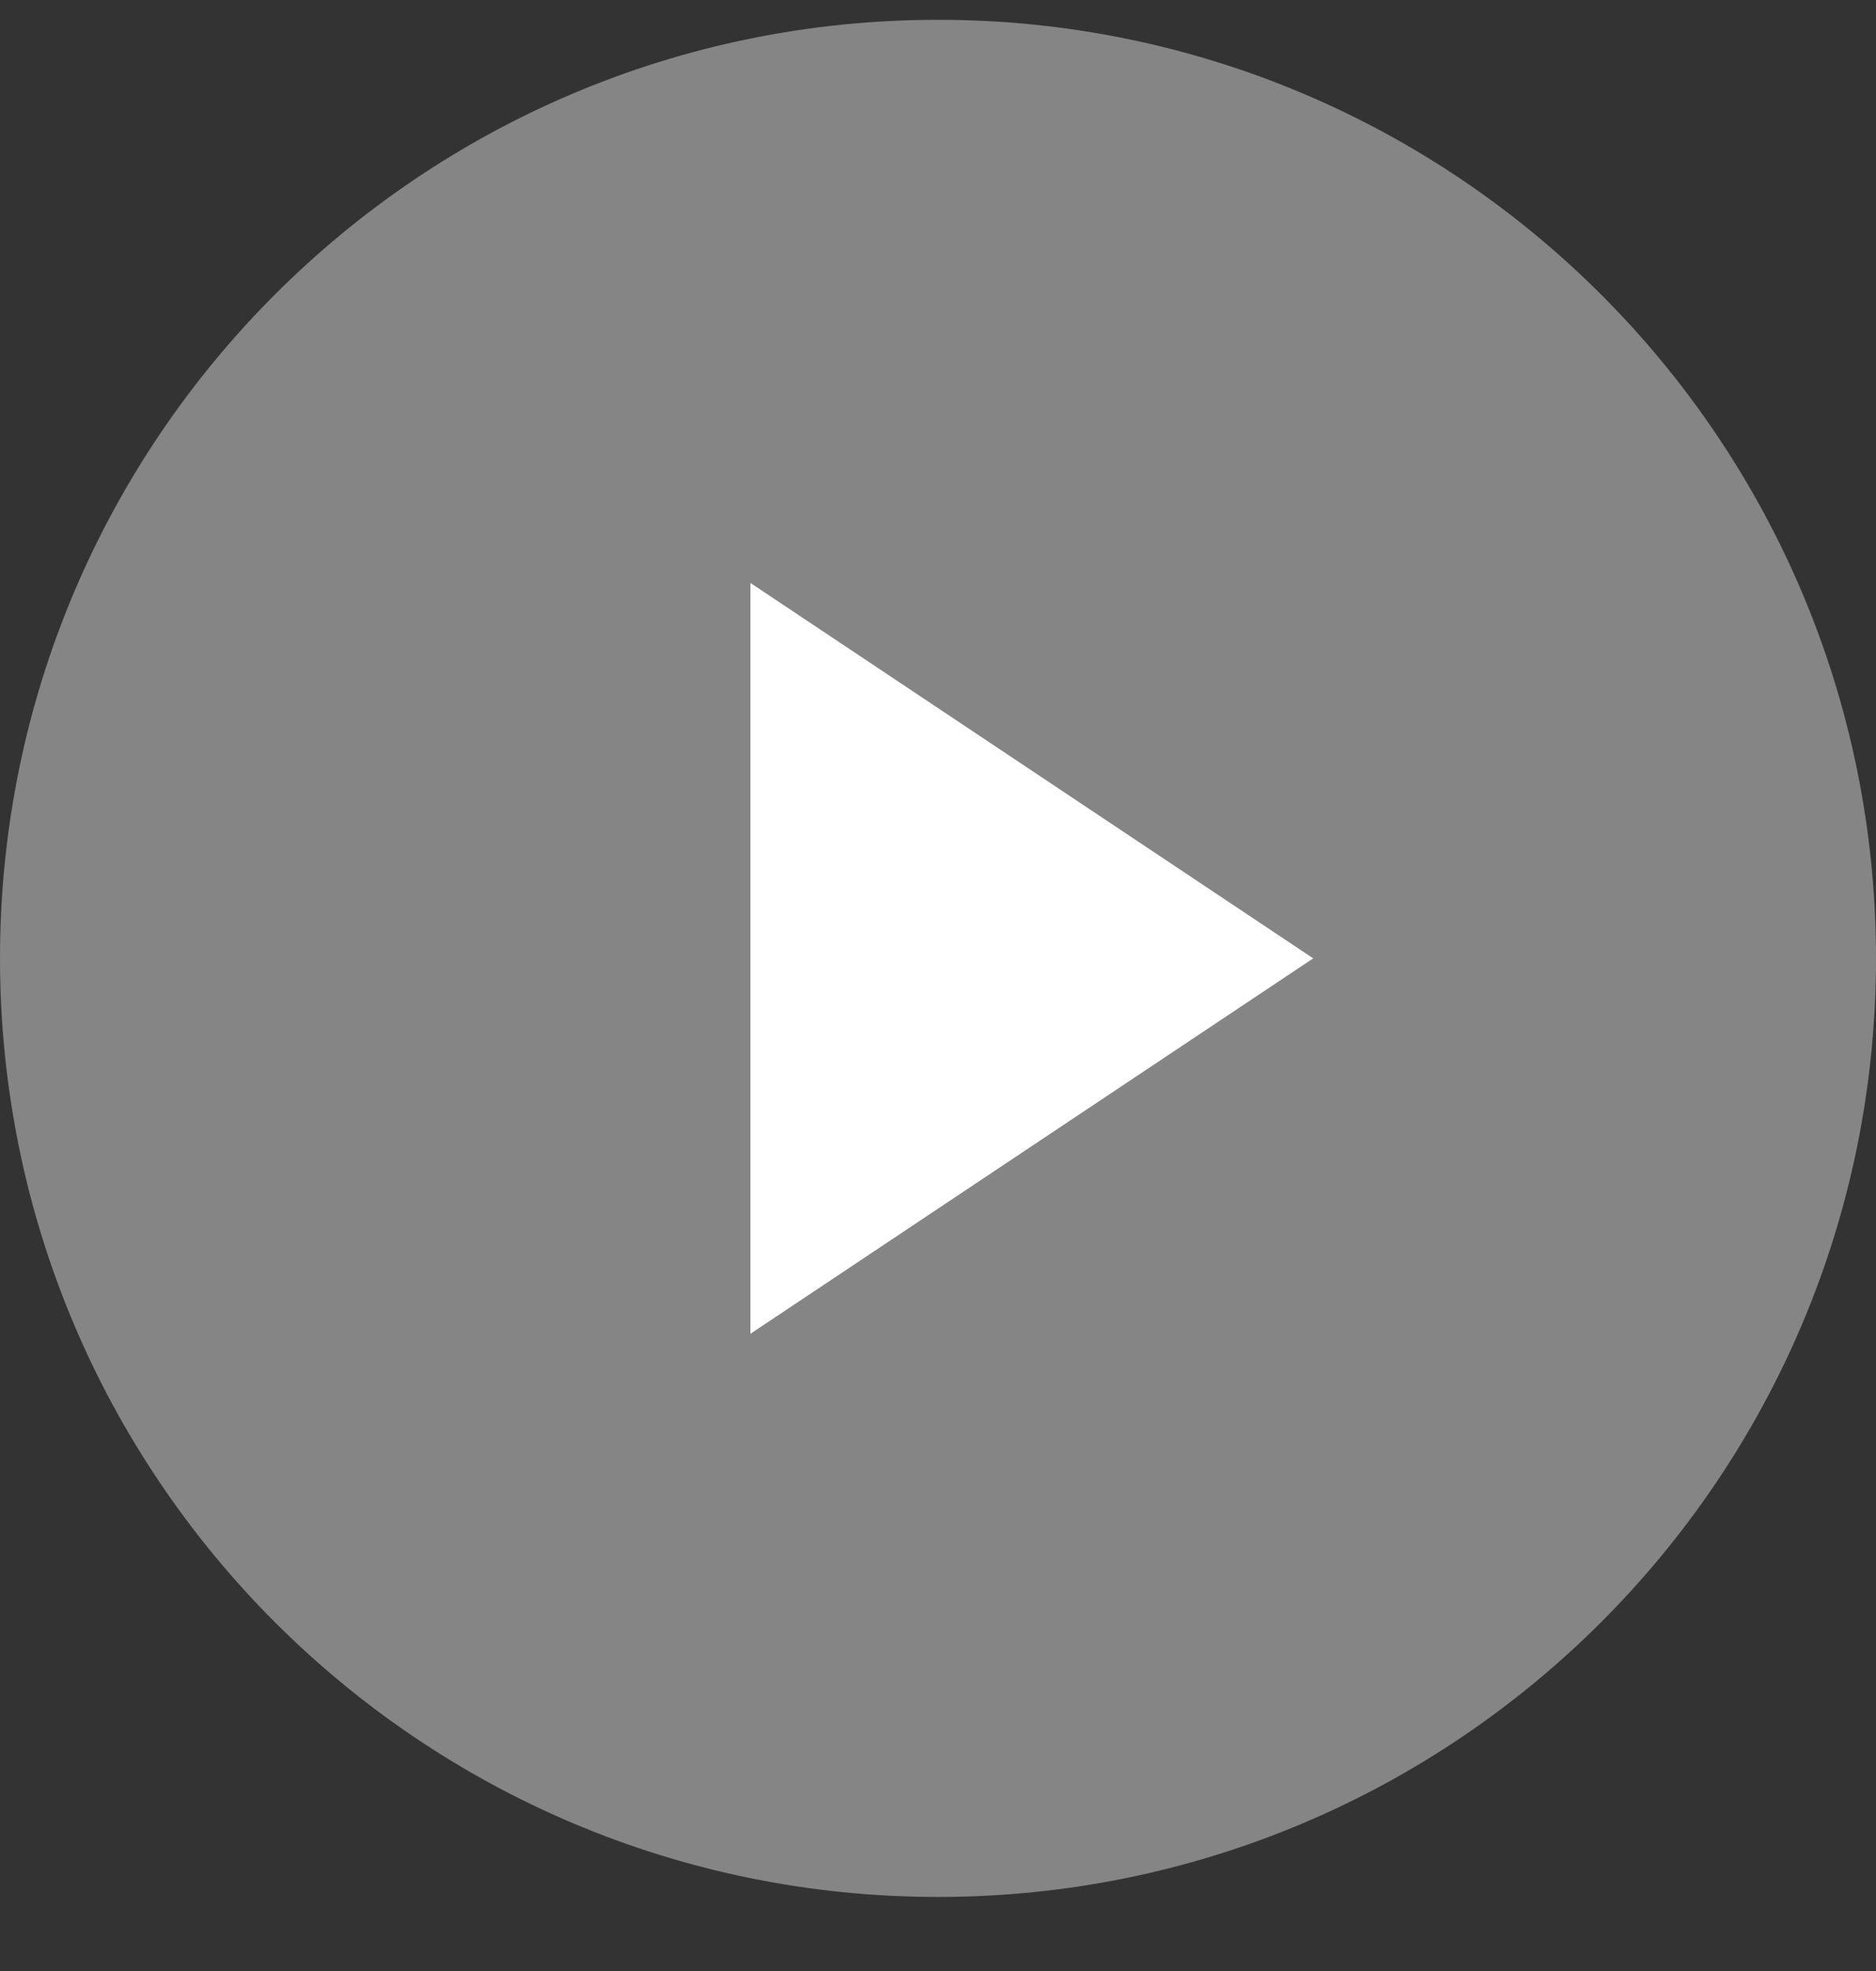
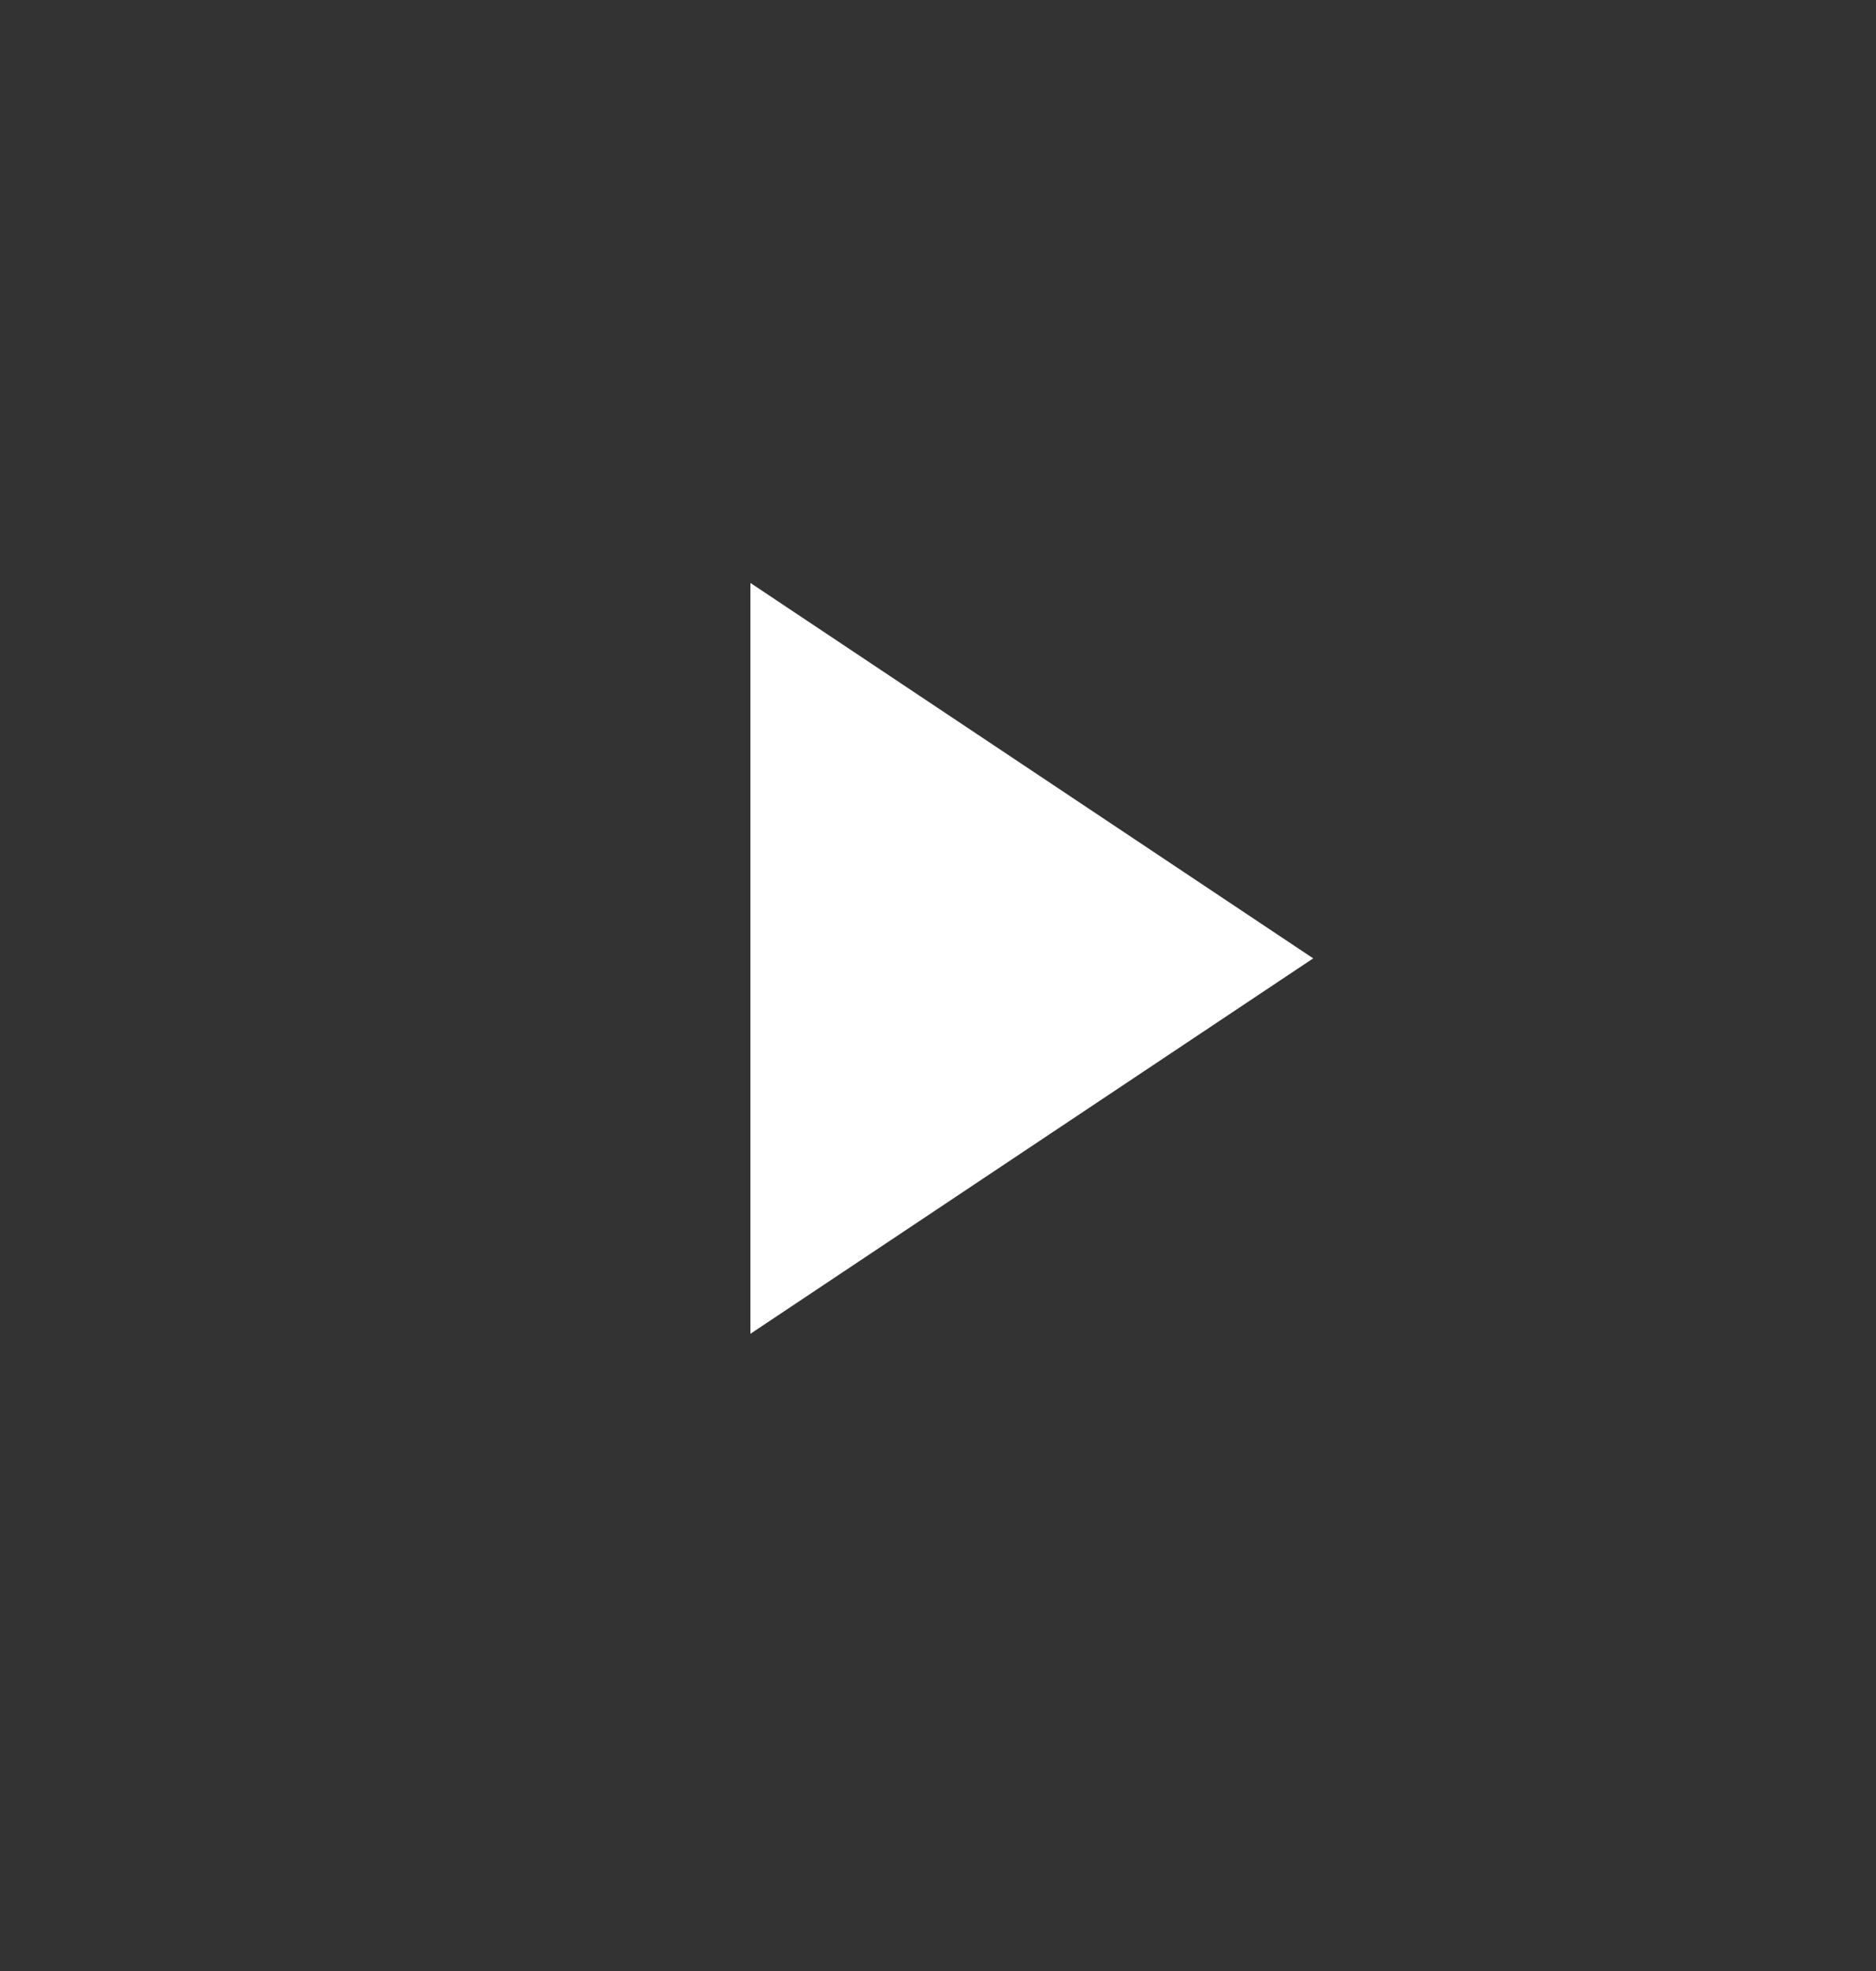
<svg xmlns="http://www.w3.org/2000/svg" width="20" height="21" viewBox="0 0 20 21" fill="none">
  <rect x="0" y="0" width="20" height="21" fill="#333333" stroke="none" />
-   <path opacity="0.4" d="M10 20.211C15.523 20.211 20 15.734 20 10.211C20 4.688 15.523 0.211 10 0.211C4.477 0.211 0 4.688 0 10.211C0 15.734 4.477 20.211 10 20.211Z" fill="white" />
  <path d="M8 6.211L14 10.211L8 14.211V6.211Z" fill="white" />
</svg>